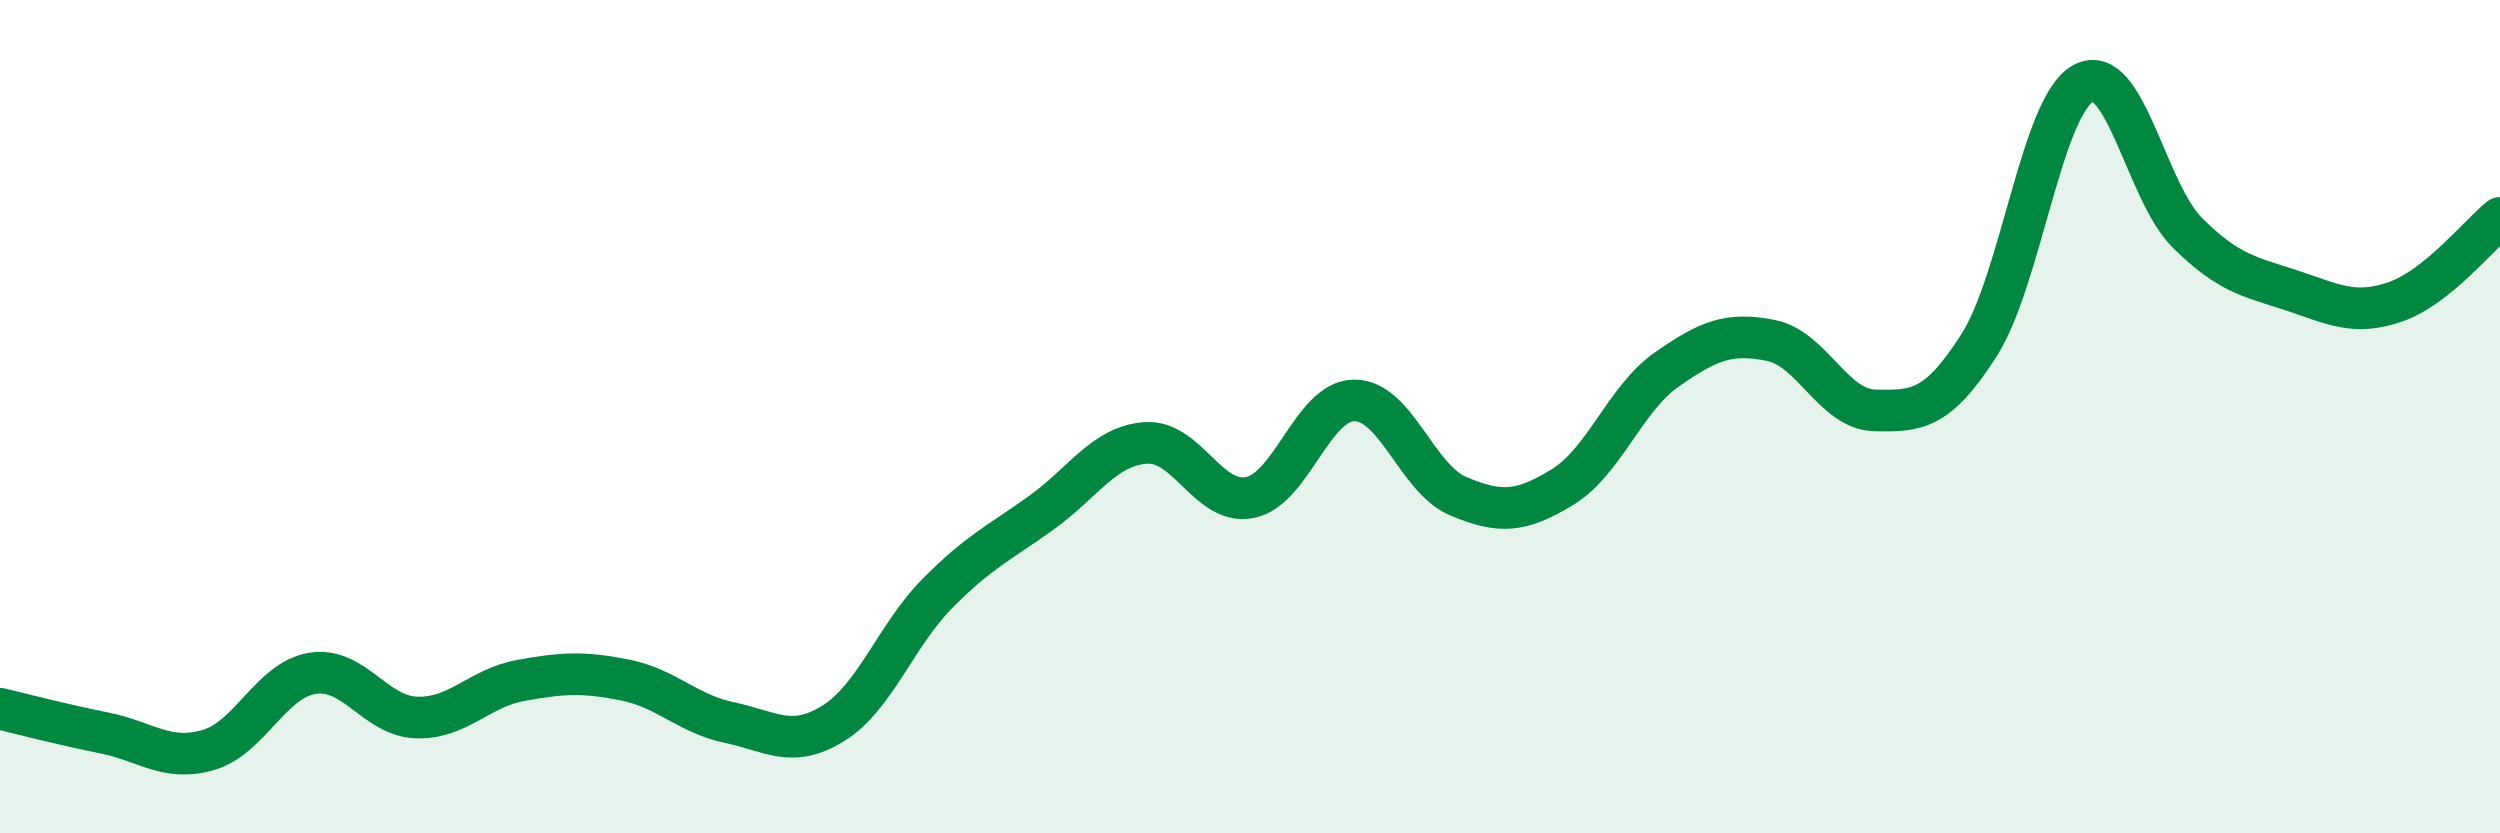
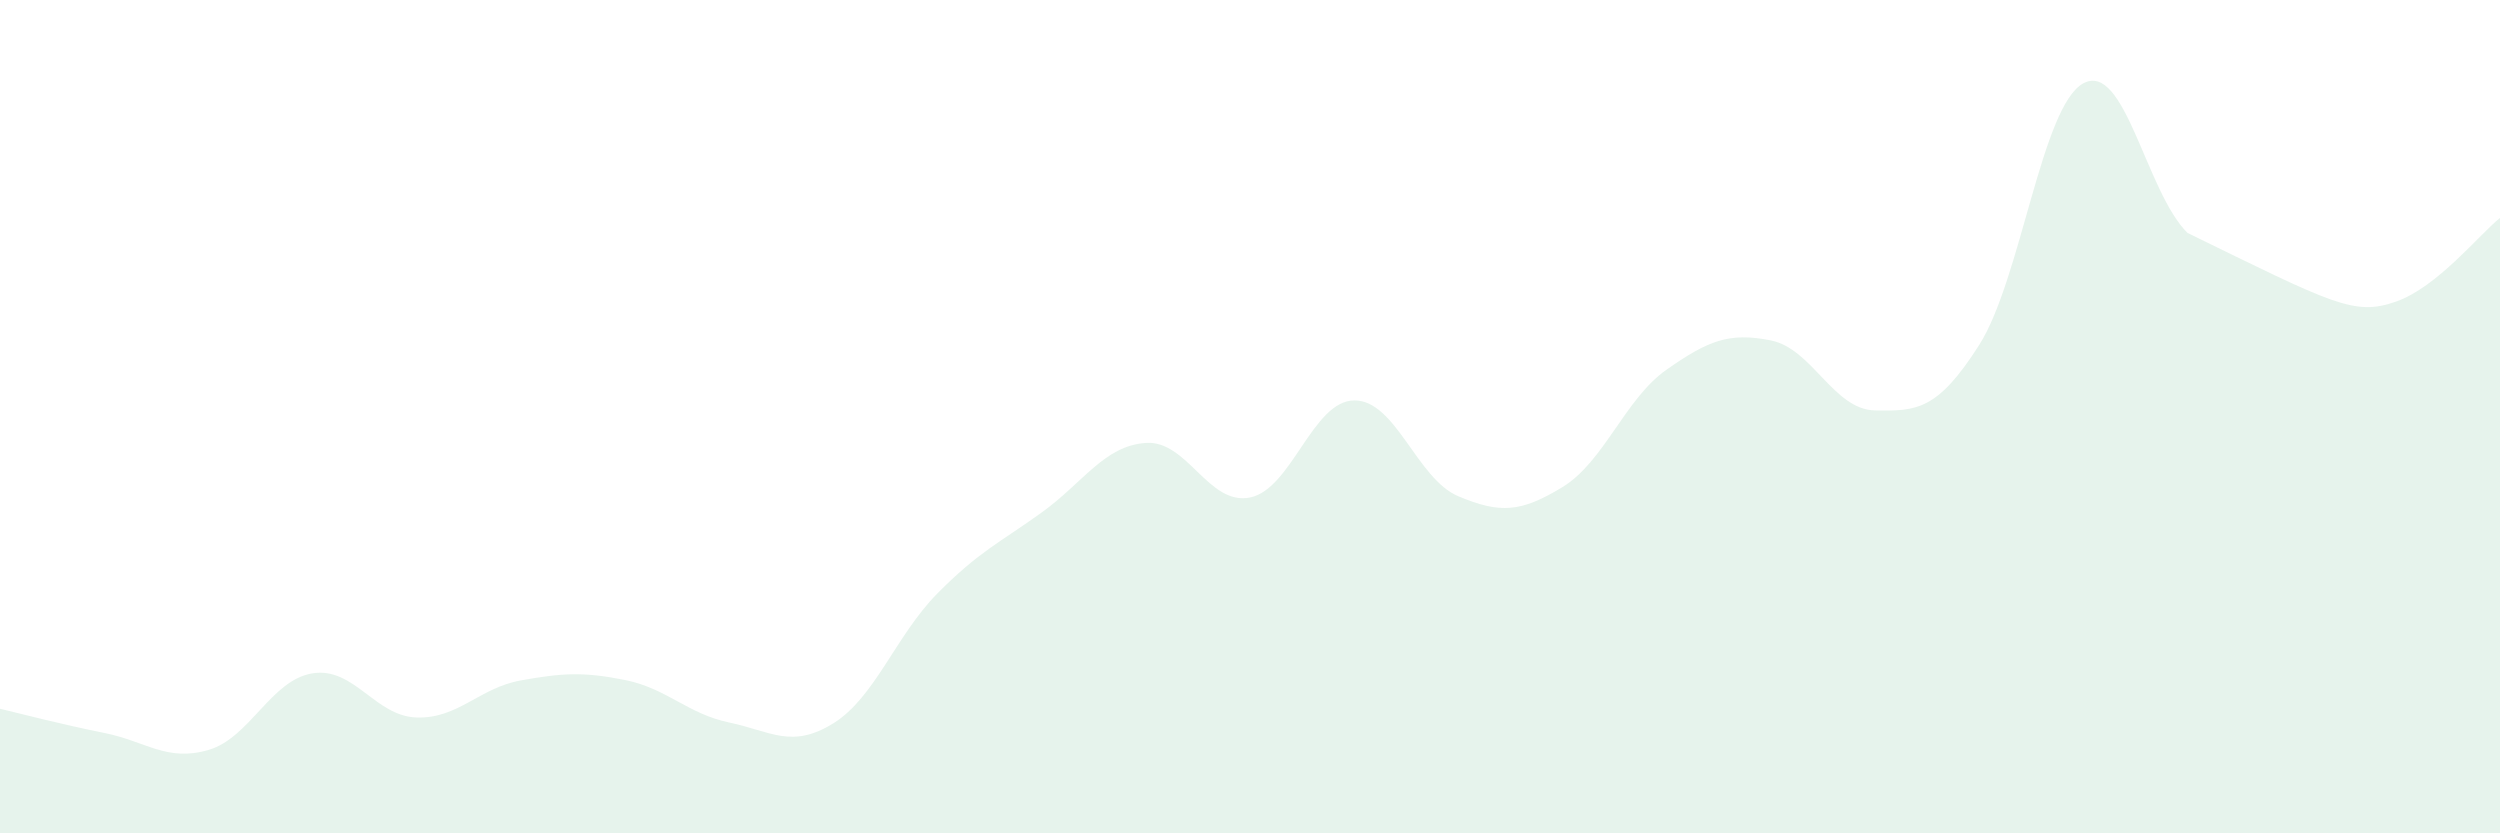
<svg xmlns="http://www.w3.org/2000/svg" width="60" height="20" viewBox="0 0 60 20">
-   <path d="M 0,17.01 C 0.5,17.13 1.5,17.39 2.5,17.59 C 3.5,17.79 4,18.29 5,18 C 6,17.71 6.5,16.32 7.5,16.16 C 8.5,16 9,17.19 10,17.22 C 11,17.25 11.5,16.51 12.5,16.33 C 13.5,16.15 14,16.12 15,16.32 C 16,16.52 16.5,17.13 17.5,17.34 C 18.5,17.55 19,17.98 20,17.36 C 21,16.74 21.5,15.25 22.5,14.24 C 23.5,13.23 24,13.02 25,12.3 C 26,11.58 26.5,10.7 27.5,10.63 C 28.5,10.56 29,12.14 30,11.94 C 31,11.74 31.5,9.62 32.5,9.61 C 33.5,9.6 34,11.49 35,11.91 C 36,12.33 36.5,12.3 37.5,11.69 C 38.5,11.08 39,9.57 40,8.87 C 41,8.17 41.5,7.97 42.5,8.17 C 43.5,8.37 44,9.83 45,9.85 C 46,9.87 46.5,9.85 47.5,8.28 C 48.5,6.71 49,2.54 50,2 C 51,1.46 51.5,4.6 52.5,5.59 C 53.5,6.58 54,6.64 55,6.97 C 56,7.3 56.5,7.59 57.5,7.24 C 58.5,6.89 59.5,5.63 60,5.23L60 20L0 20Z" fill="#008740" opacity="0.1" stroke-linecap="round" stroke-linejoin="round" />
-   <path d="M 0,17.01 C 0.5,17.13 1.5,17.39 2.5,17.59 C 3.5,17.79 4,18.29 5,18 C 6,17.71 6.5,16.32 7.5,16.16 C 8.5,16 9,17.19 10,17.22 C 11,17.25 11.5,16.51 12.5,16.33 C 13.5,16.15 14,16.12 15,16.32 C 16,16.52 16.5,17.13 17.5,17.34 C 18.5,17.55 19,17.98 20,17.36 C 21,16.74 21.5,15.25 22.5,14.24 C 23.5,13.23 24,13.02 25,12.3 C 26,11.58 26.5,10.7 27.5,10.63 C 28.5,10.56 29,12.14 30,11.94 C 31,11.74 31.5,9.62 32.5,9.61 C 33.5,9.6 34,11.49 35,11.91 C 36,12.33 36.5,12.3 37.5,11.69 C 38.5,11.08 39,9.57 40,8.87 C 41,8.17 41.5,7.97 42.5,8.17 C 43.5,8.37 44,9.83 45,9.85 C 46,9.87 46.5,9.85 47.5,8.28 C 48.5,6.71 49,2.54 50,2 C 51,1.46 51.5,4.6 52.5,5.59 C 53.5,6.58 54,6.64 55,6.97 C 56,7.3 56.5,7.59 57.5,7.24 C 58.5,6.89 59.5,5.63 60,5.23" stroke="#008740" stroke-width="1" fill="none" stroke-linecap="round" stroke-linejoin="round" />
+   <path d="M 0,17.01 C 0.5,17.13 1.5,17.39 2.5,17.59 C 3.5,17.79 4,18.29 5,18 C 6,17.71 6.5,16.32 7.5,16.16 C 8.5,16 9,17.19 10,17.22 C 11,17.25 11.5,16.51 12.5,16.33 C 13.5,16.15 14,16.12 15,16.32 C 16,16.52 16.5,17.13 17.5,17.34 C 18.5,17.55 19,17.98 20,17.36 C 21,16.74 21.5,15.25 22.5,14.24 C 23.5,13.23 24,13.02 25,12.3 C 26,11.58 26.5,10.7 27.5,10.63 C 28.5,10.56 29,12.14 30,11.94 C 31,11.74 31.5,9.62 32.5,9.61 C 33.5,9.6 34,11.49 35,11.91 C 36,12.33 36.5,12.3 37.5,11.69 C 38.5,11.08 39,9.57 40,8.87 C 41,8.17 41.5,7.97 42.5,8.17 C 43.5,8.37 44,9.83 45,9.85 C 46,9.87 46.5,9.85 47.5,8.28 C 48.5,6.71 49,2.54 50,2 C 51,1.46 51.5,4.6 52.5,5.59 C 56,7.3 56.5,7.59 57.5,7.24 C 58.5,6.89 59.5,5.63 60,5.23L60 20L0 20Z" fill="#008740" opacity="0.1" stroke-linecap="round" stroke-linejoin="round" />
</svg>